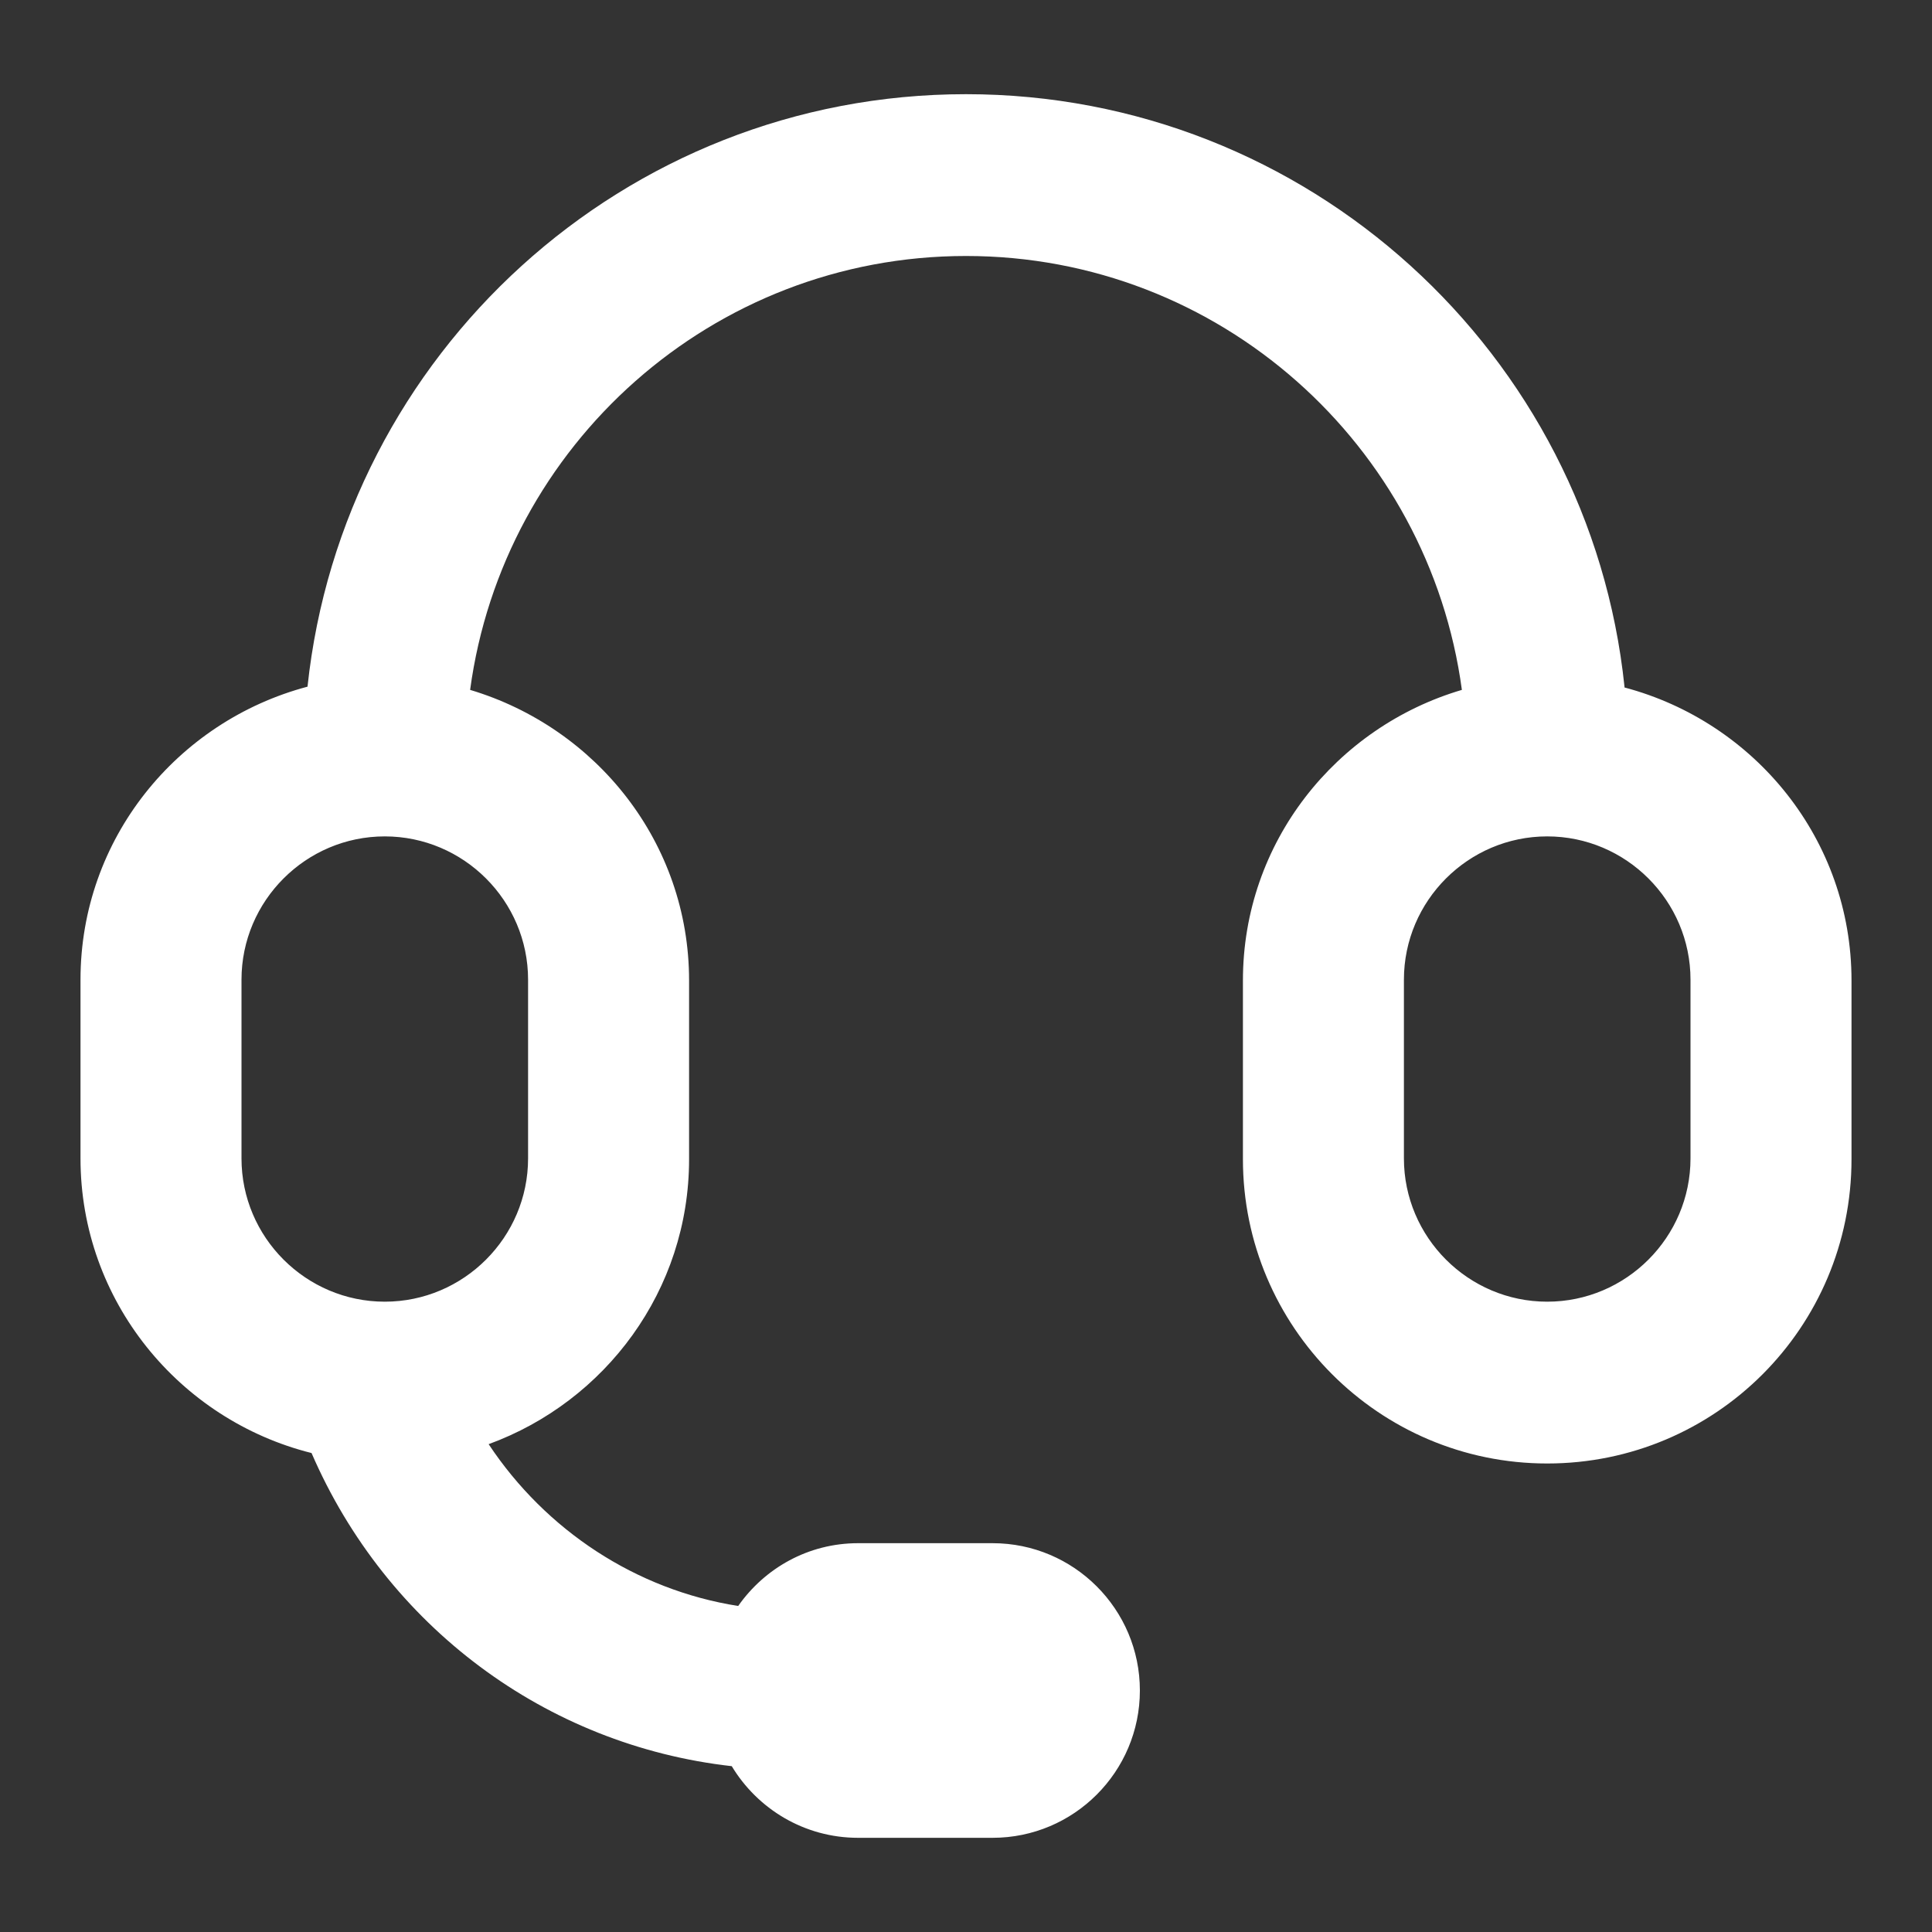
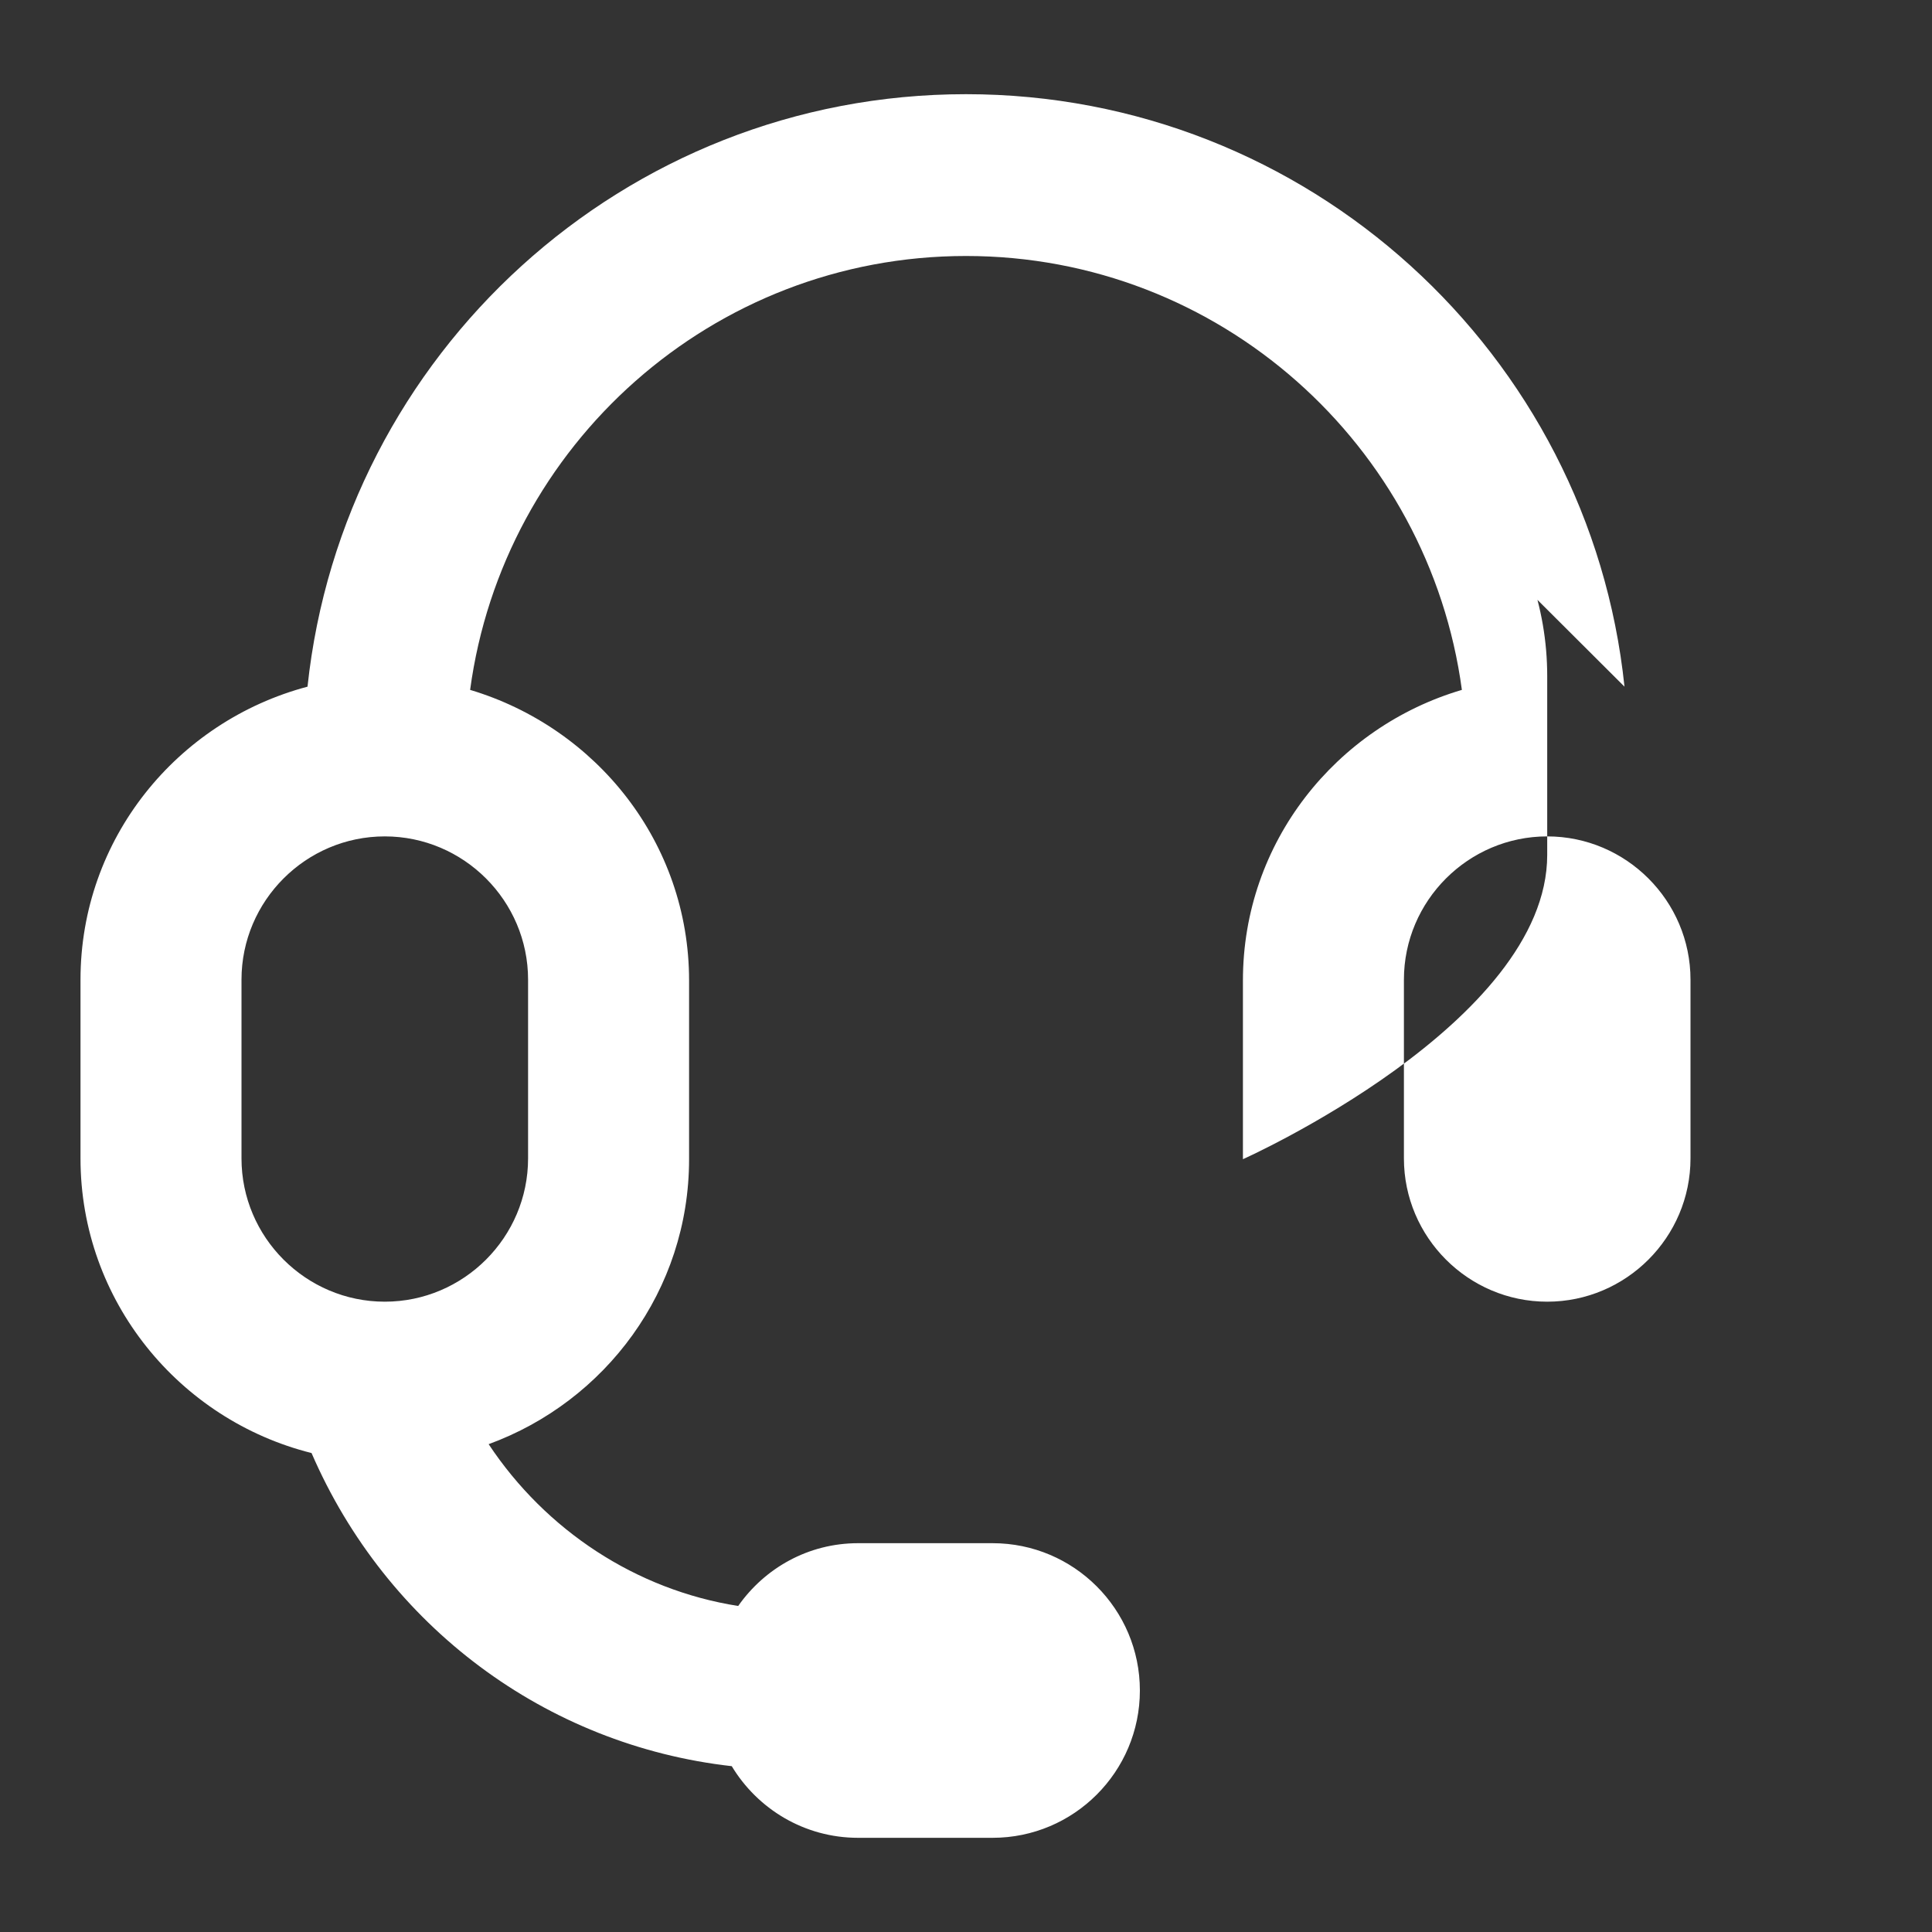
<svg xmlns="http://www.w3.org/2000/svg" id="Layer_1" data-name="Layer 1" viewBox="0 0 24 24" width="24" height="24">
  <rect x="0" y="0" width="24" height="24" fill="#333333" stroke="none" />
  <defs>
    <style>
      .cls-1 {
        fill: #fff;
      }
    </style>
  </defs>
-   <path class="cls-1" d="M20.18,8.53c-.43-4.13-3.93-7.36-8.18-7.36s-7.74,3.23-8.18,7.36c-1.62.43-2.82,1.89-2.82,3.64v2.22c0,1.77,1.23,3.25,2.87,3.66.93,2.15,2.91,3.63,5.22,3.89.32.53.9.89,1.57.89h1.67c1.01,0,1.83-.82,1.83-1.83s-.82-1.83-1.83-1.83h-1.67c-.62,0-1.16.31-1.49.78-1.27-.2-2.39-.94-3.1-2.01,1.45-.53,2.49-1.91,2.49-3.54v-2.22c0-1.71-1.15-3.14-2.72-3.61.41-3.04,3.01-5.39,6.16-5.39s5.75,2.35,6.16,5.39c-1.56.46-2.72,1.89-2.72,3.61v2.22c0,2.08,1.69,3.78,3.78,3.78s3.78-1.69,3.78-3.78v-2.22c0-1.75-1.2-3.21-2.82-3.64ZM6.56,12.17v2.22c0,.98-.8,1.78-1.78,1.78s-1.78-.8-1.78-1.78v-2.22c0-.98.8-1.78,1.78-1.78s1.78.8,1.78,1.78ZM21,14.39c0,.98-.8,1.78-1.78,1.78s-1.78-.8-1.78-1.78v-2.22c0-.98.8-1.78,1.78-1.78s1.78.8,1.78,1.78v2.22Z" />
+   <path class="cls-1" d="M20.18,8.53c-.43-4.13-3.93-7.36-8.18-7.36s-7.74,3.23-8.18,7.36c-1.62.43-2.82,1.89-2.82,3.64v2.22c0,1.77,1.23,3.25,2.87,3.66.93,2.15,2.91,3.63,5.22,3.89.32.53.9.89,1.57.89h1.67c1.01,0,1.83-.82,1.83-1.83s-.82-1.83-1.83-1.83h-1.67c-.62,0-1.16.31-1.49.78-1.27-.2-2.39-.94-3.1-2.01,1.45-.53,2.49-1.91,2.49-3.54v-2.22c0-1.71-1.15-3.14-2.72-3.61.41-3.04,3.01-5.39,6.16-5.39s5.75,2.35,6.16,5.39c-1.56.46-2.72,1.89-2.72,3.61v2.22s3.78-1.69,3.78-3.78v-2.22c0-1.75-1.2-3.21-2.82-3.64ZM6.56,12.17v2.22c0,.98-.8,1.78-1.78,1.78s-1.78-.8-1.78-1.78v-2.22c0-.98.8-1.78,1.78-1.78s1.78.8,1.78,1.78ZM21,14.39c0,.98-.8,1.78-1.78,1.78s-1.78-.8-1.78-1.78v-2.22c0-.98.8-1.78,1.78-1.78s1.78.8,1.78,1.78v2.22Z" />
</svg>